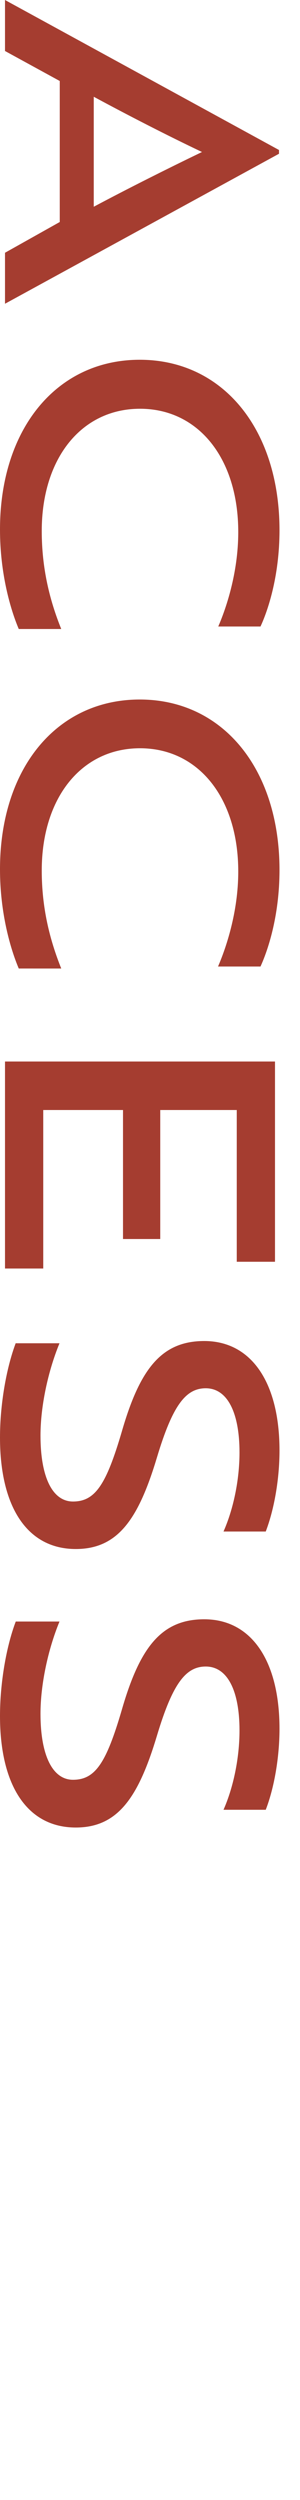
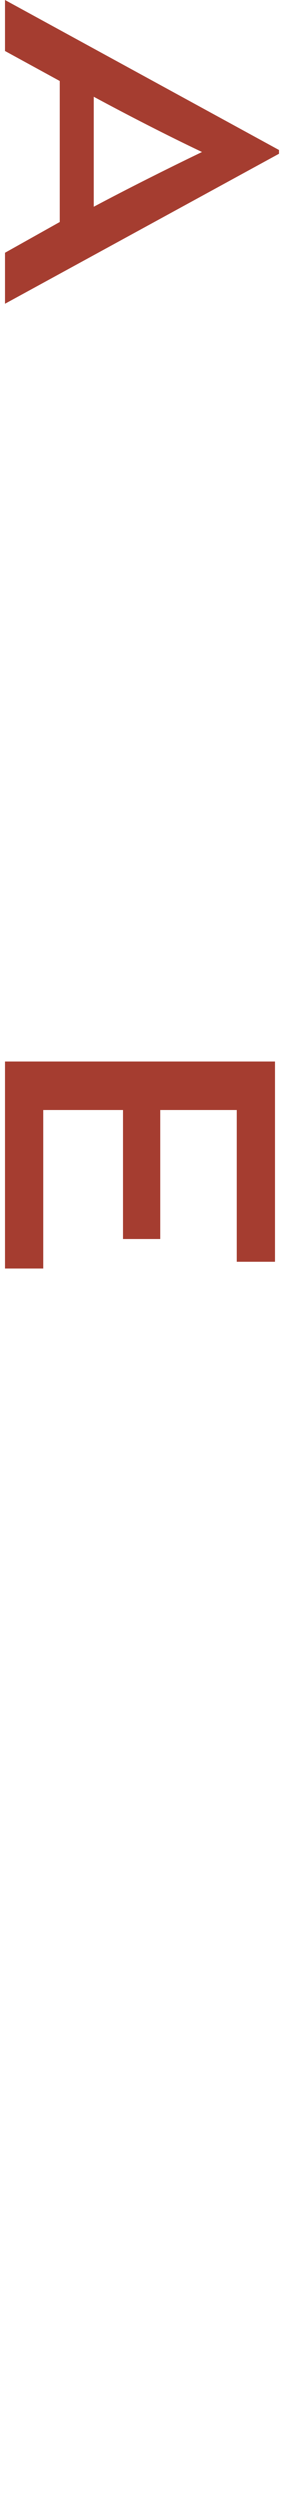
<svg xmlns="http://www.w3.org/2000/svg" id="_レイヤー_2" viewBox="0 0 12 100">
  <defs>
    <style>.cls-1{fill:none;}.cls-2{fill:#a53d30;}</style>
  </defs>
  <g id="contents">
    <g>
      <rect class="cls-1" width="12" height="100" />
      <g>
        <path class="cls-2" d="M11.16,6v.15L.2,12.15v-2.04l2.19-1.23V3.24L.2,2.04V0L11.16,6Zm-7.41,2.27c1.33-.71,2.94-1.52,4.33-2.19-1.39-.66-3-1.49-4.33-2.21v4.39Z" />
-         <path class="cls-2" d="M8.73,25.06c.29-.67,.8-2.11,.8-3.78,0-2.94-1.59-4.93-3.93-4.93s-3.93,1.98-3.93,4.89c0,1.5,.32,2.78,.78,3.92H.75c-.33-.78-.75-2.21-.75-3.98,0-4.03,2.27-6.79,5.59-6.79s5.59,2.77,5.59,6.82c0,1.89-.49,3.27-.76,3.85h-1.7Z" />
-         <path class="cls-2" d="M8.73,38.64c.29-.68,.8-2.12,.8-3.78,0-2.94-1.59-4.93-3.93-4.93s-3.93,1.98-3.93,4.89c0,1.5,.32,2.77,.78,3.92H.75c-.33-.78-.75-2.21-.75-3.97,0-4.04,2.27-6.79,5.59-6.79s5.59,2.77,5.59,6.82c0,1.89-.49,3.27-.76,3.86h-1.7Z" />
        <path class="cls-2" d="M.2,42.46H11v8.01h-1.53v-6.07h-3.06v5.16h-1.49v-5.16H1.73v6.34H.2v-8.28Z" />
-         <path class="cls-2" d="M.63,53.73h1.75c-.46,1.12-.76,2.52-.76,3.69,0,1.67,.48,2.64,1.3,2.64,.89,0,1.33-.68,1.95-2.79,.72-2.5,1.58-3.63,3.3-3.63,1.88,0,3.01,1.65,3.01,4.38,0,1.14-.21,2.35-.55,3.24h-1.69c.39-.88,.64-2.05,.64-3.16,0-1.59-.48-2.57-1.35-2.57-.79,0-1.32,.66-1.95,2.76-.74,2.47-1.56,3.67-3.25,3.67-1.92,0-3.03-1.65-3.03-4.46,0-1.29,.24-2.74,.63-3.78Z" />
-         <path class="cls-2" d="M.63,64.86h1.75c-.46,1.12-.76,2.52-.76,3.69,0,1.66,.48,2.64,1.3,2.64,.89,0,1.33-.67,1.95-2.79,.72-2.5,1.58-3.63,3.3-3.63,1.88,0,3.01,1.65,3.01,4.38,0,1.14-.21,2.36-.55,3.24h-1.69c.39-.88,.64-2.06,.64-3.17,0-1.59-.48-2.56-1.35-2.56-.79,0-1.32,.66-1.95,2.76-.74,2.47-1.56,3.68-3.25,3.68-1.92,0-3.03-1.65-3.03-4.46,0-1.29,.24-2.75,.63-3.78Z" />
      </g>
    </g>
  </g>
</svg>